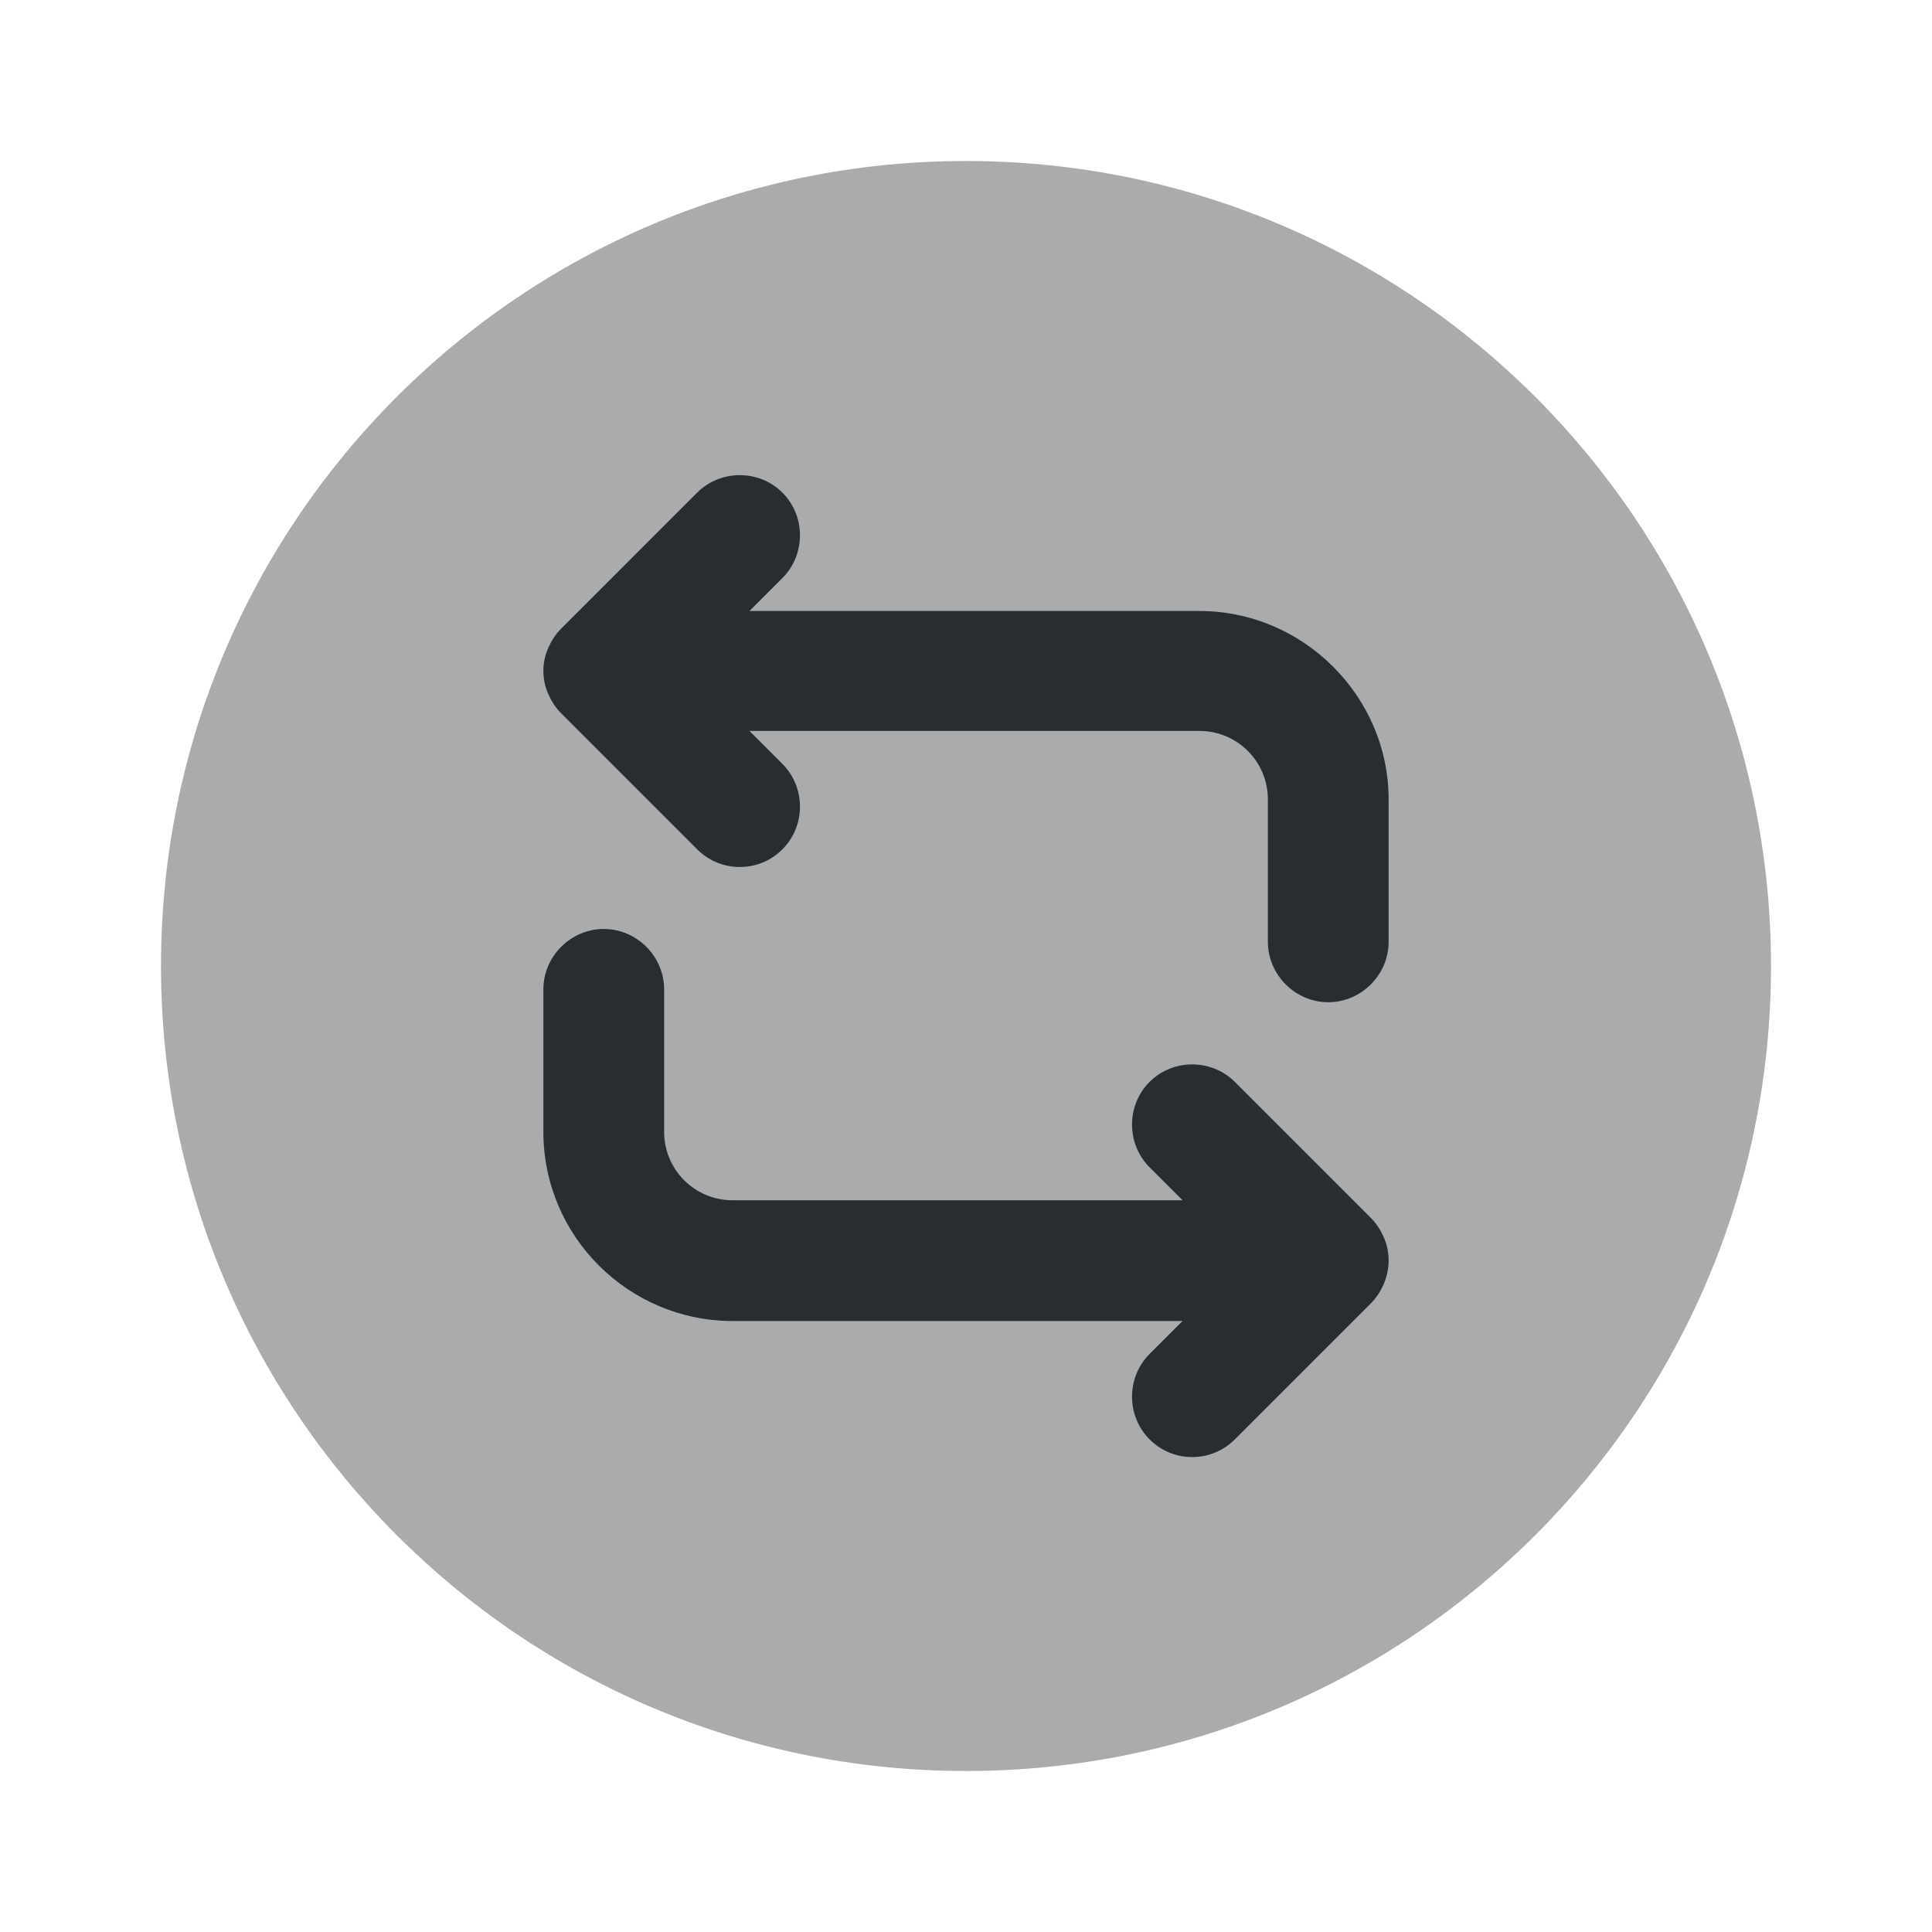
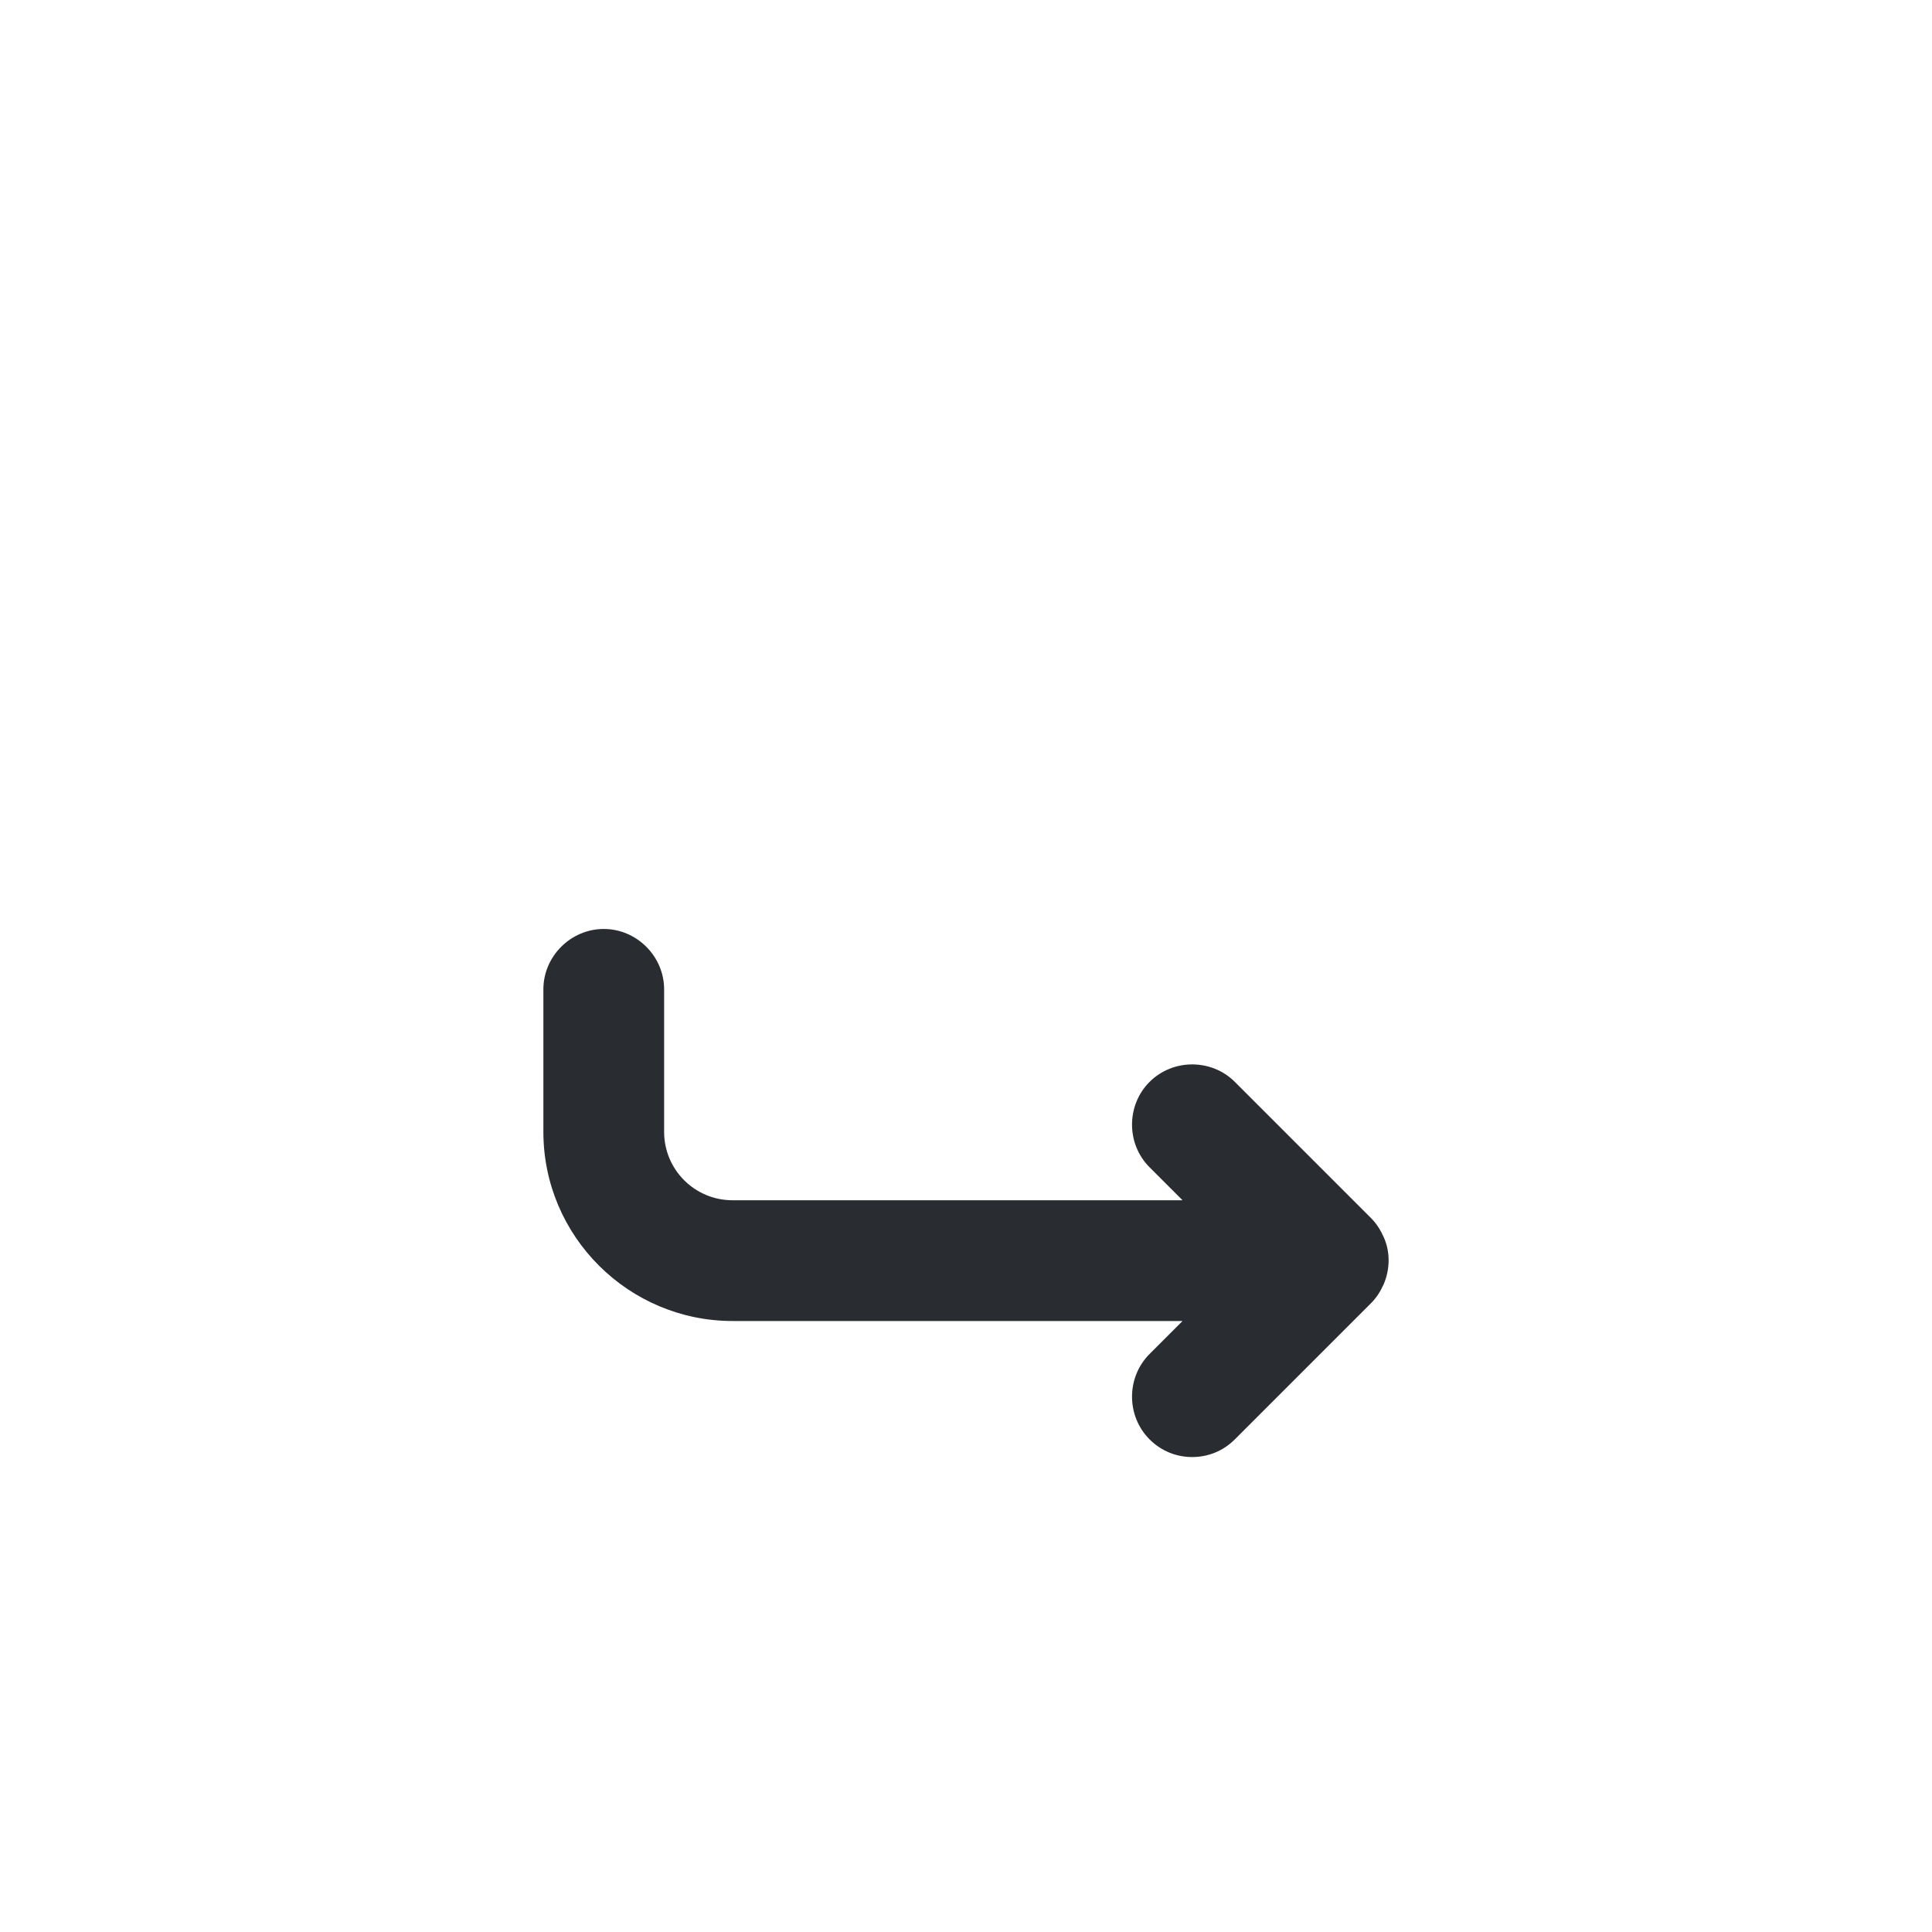
<svg xmlns="http://www.w3.org/2000/svg" width="800px" height="800px" viewBox="0 0 24 24" fill="none">
-   <path opacity="0.4" d="M12 22C17.523 22 22 17.523 22 12C22 6.477 17.523 2 12 2C6.477 2 2 6.477 2 12C2 17.523 6.477 22 12 22Z" fill="#292D32" />
-   <path d="M14.9 7.59H9.31L9.72 7.18C10.01 6.89 10.01 6.41 9.72 6.12C9.43 5.83 8.95 5.83 8.66 6.12L6.97 7.81C6.9 7.88 6.85 7.96 6.81 8.05C6.73 8.23 6.73 8.44 6.81 8.62C6.85 8.71 6.9 8.79 6.97 8.86L8.66 10.55C8.81 10.7 9 10.77 9.19 10.77C9.38 10.77 9.57 10.7 9.72 10.55C10.01 10.26 10.01 9.78 9.72 9.49L9.31 9.08H14.9C15.37 9.08 15.75 9.46 15.75 9.93V11.7C15.75 12.11 16.09 12.45 16.5 12.45C16.91 12.45 17.25 12.11 17.25 11.7V9.93C17.25 8.65 16.19 7.59 14.9 7.59Z" fill="#292D32" />
  <path d="M17.19 15.37C17.15 15.28 17.1 15.2 17.03 15.13L15.34 13.44C15.05 13.15 14.57 13.15 14.28 13.44C13.99 13.73 13.99 14.21 14.28 14.5L14.69 14.91H9.1C8.63 14.91 8.25 14.53 8.25 14.06V12.29C8.25 11.88 7.91 11.54 7.5 11.54C7.09 11.54 6.75 11.88 6.75 12.29V14.06C6.75 15.36 7.81 16.41 9.1 16.41H14.69L14.28 16.82C13.99 17.11 13.99 17.59 14.28 17.88C14.43 18.03 14.62 18.1 14.81 18.1C15 18.1 15.19 18.03 15.34 17.88L17.03 16.19C17.1 16.12 17.15 16.04 17.19 15.95C17.27 15.76 17.27 15.55 17.19 15.37Z" fill="#292D32" />
</svg>